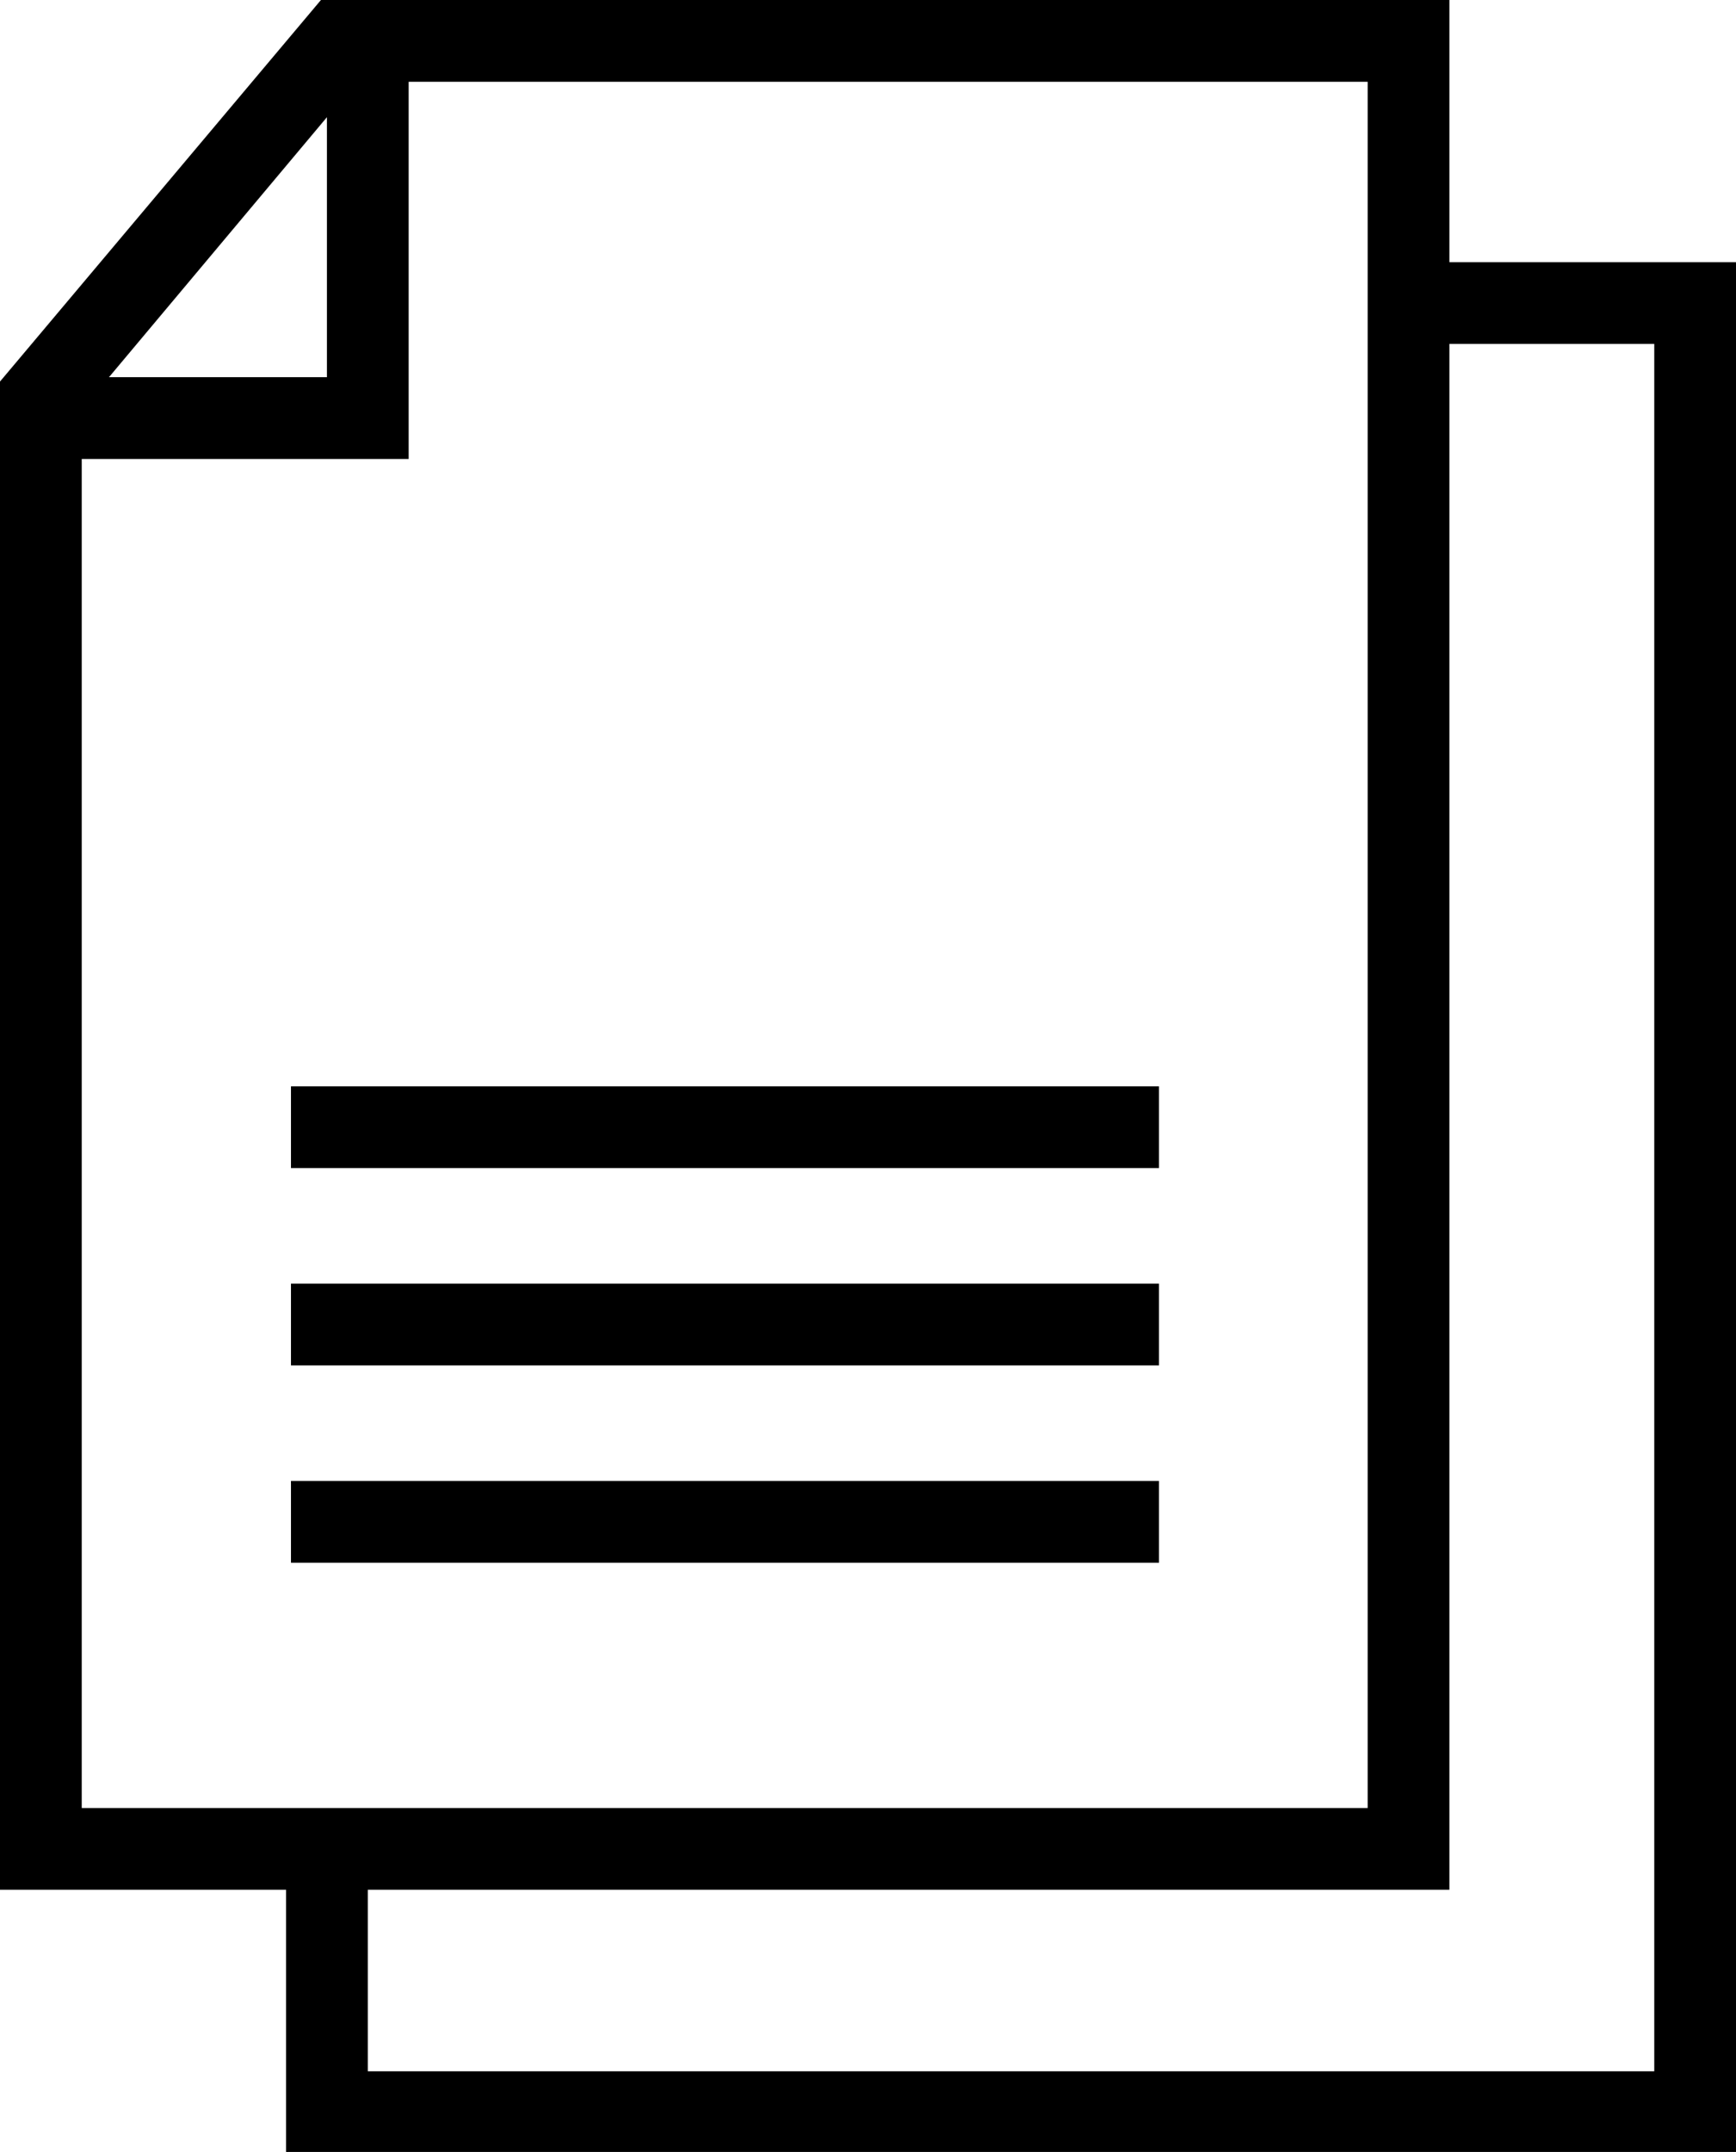
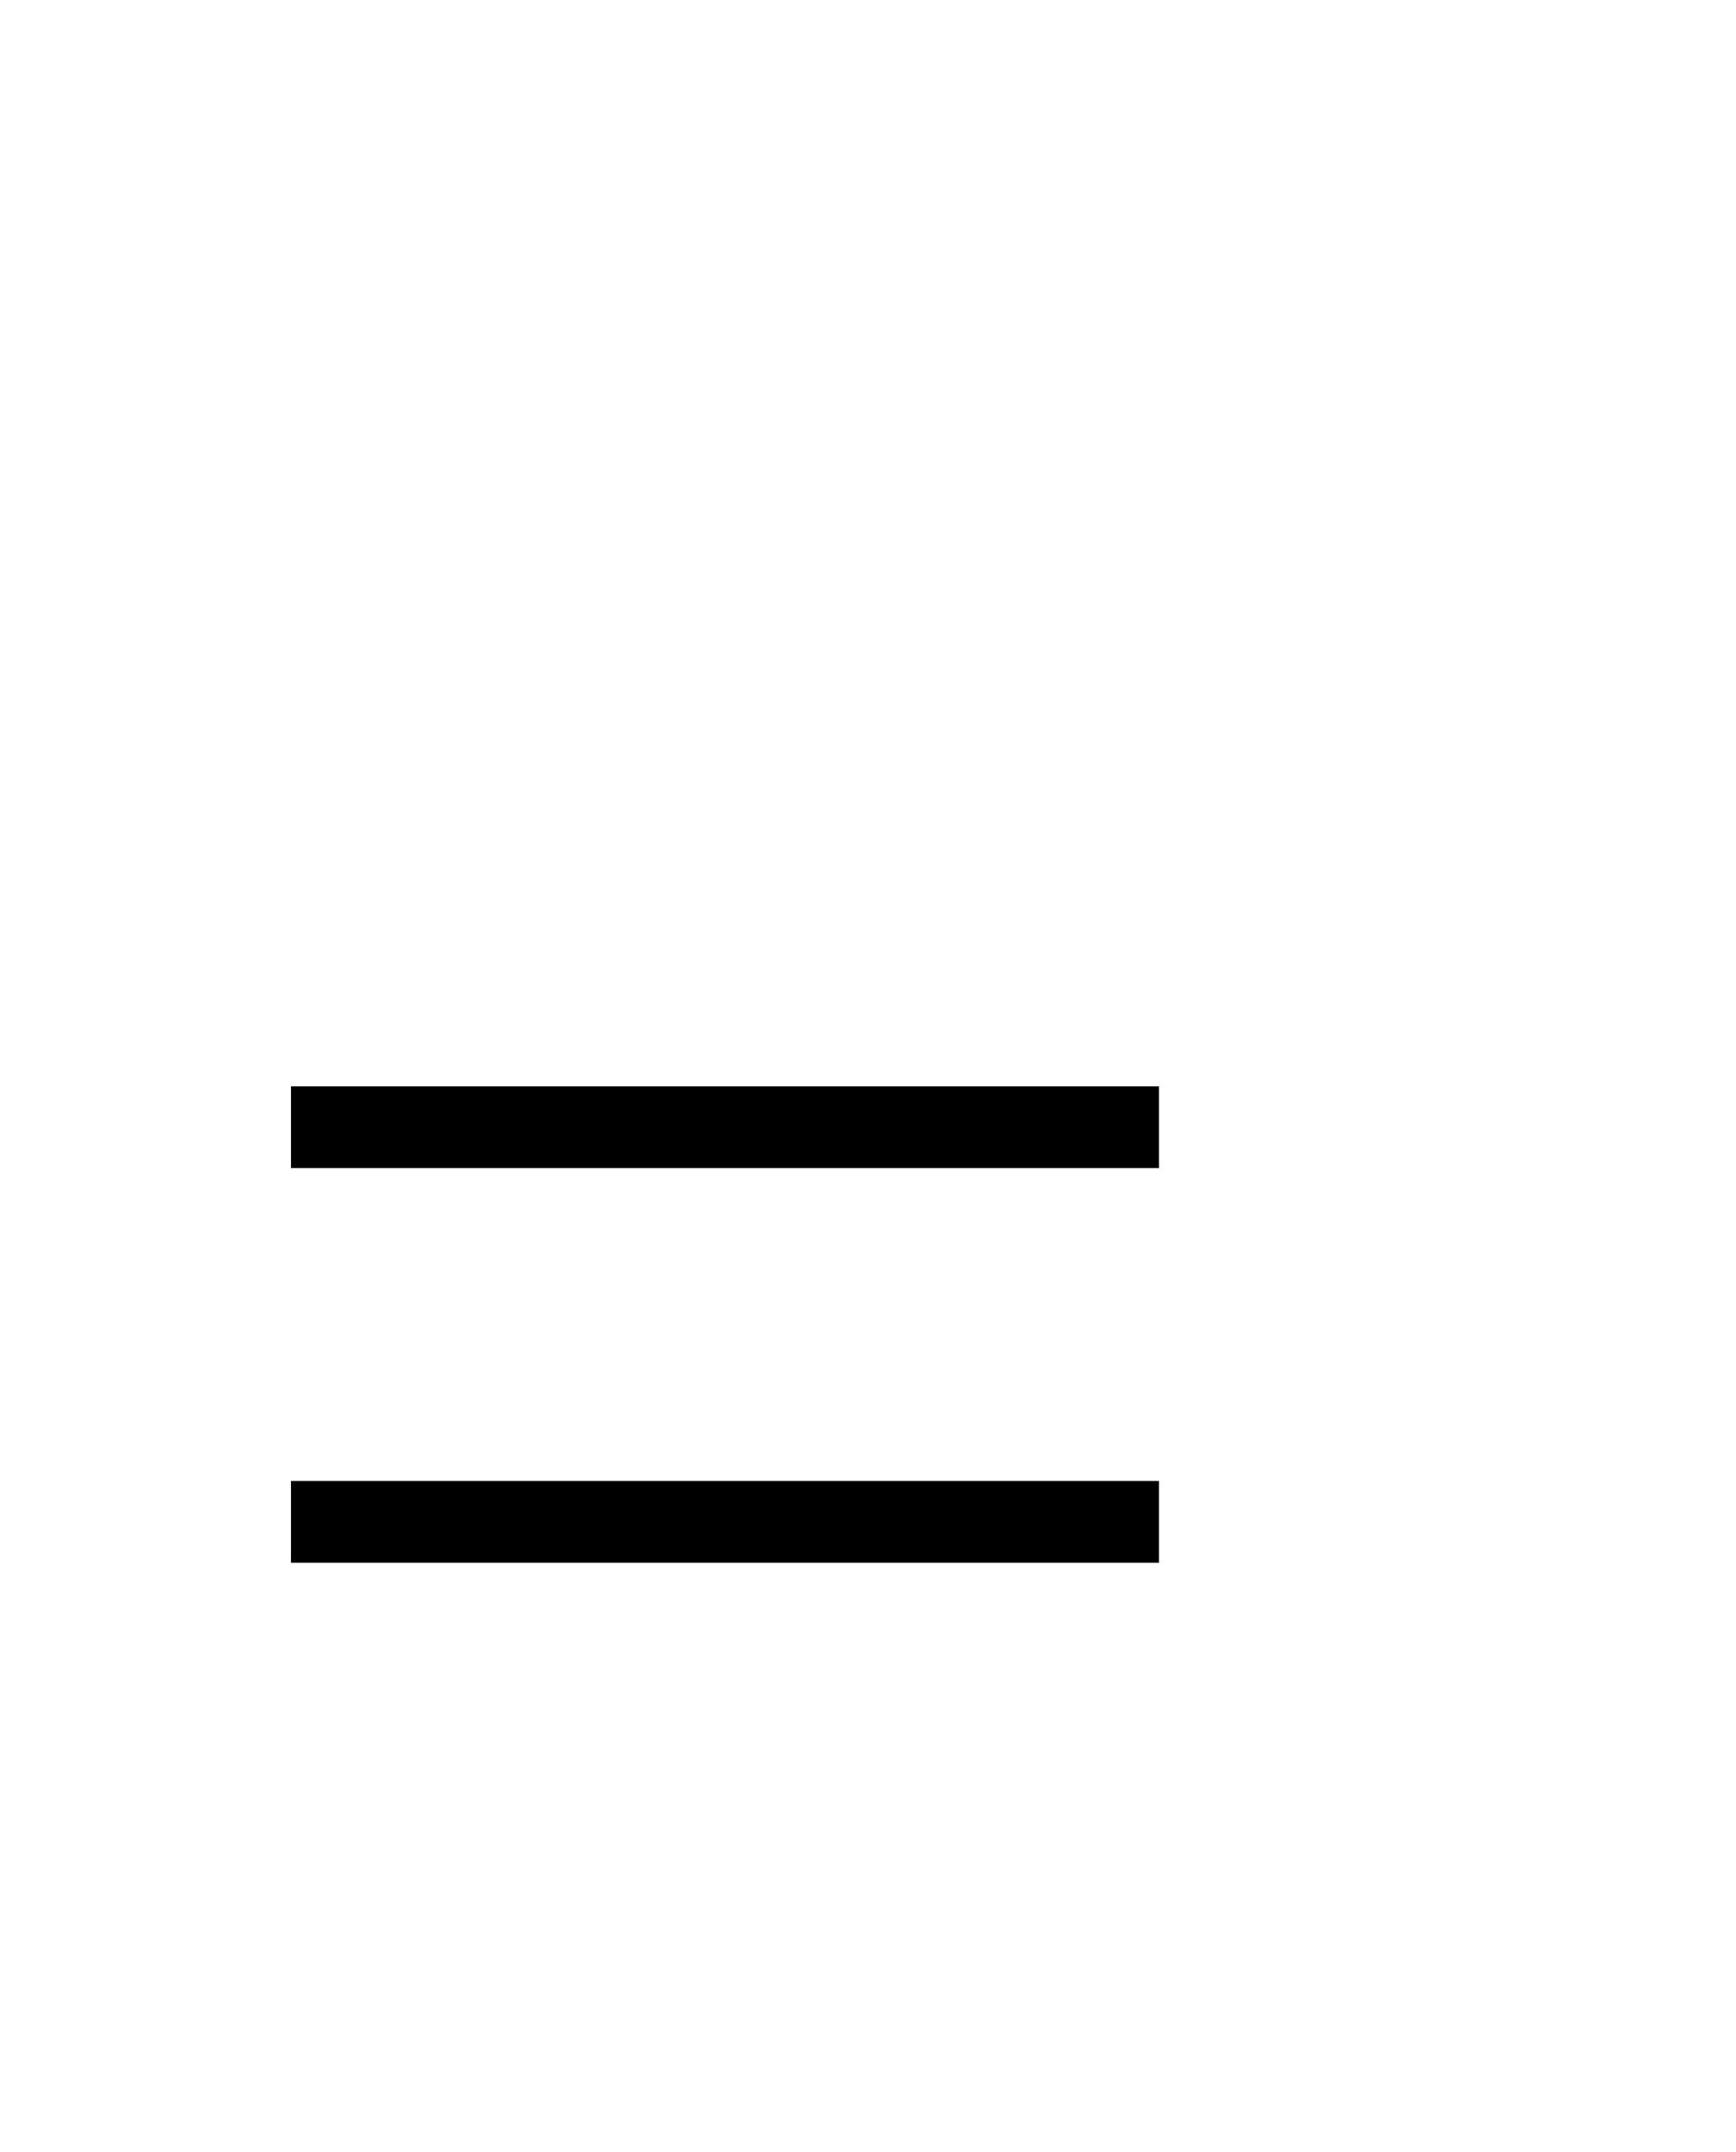
<svg xmlns="http://www.w3.org/2000/svg" viewBox="0 0 31.86 39.48">
  <defs>
    <style>.cls-1{fill:currentColor;}</style>
  </defs>
  <g id="Ebene_2" data-name="Ebene 2">
    <g id="Ebene_1-2" data-name="Ebene 1">
-       <path class="cls-1" d="M26.6,4.81V0H5.89L0,7V34.67H5.25v4.81H31.86V4.81ZM6,2.15V6.92H2ZM1.5,8.42h6V1.5H25.1V33.17H1.5ZM30.36,38H6.75V34.67H26.6V6.31h3.76Z" />
      <rect class="cls-1" x="5.34" y="19.93" width="15.93" height="1.5" />
-       <rect class="cls-1" x="5.34" y="23.55" width="15.93" height="1.5" />
      <rect class="cls-1" x="5.34" y="27.17" width="15.93" height="1.5" />
    </g>
  </g>
</svg>